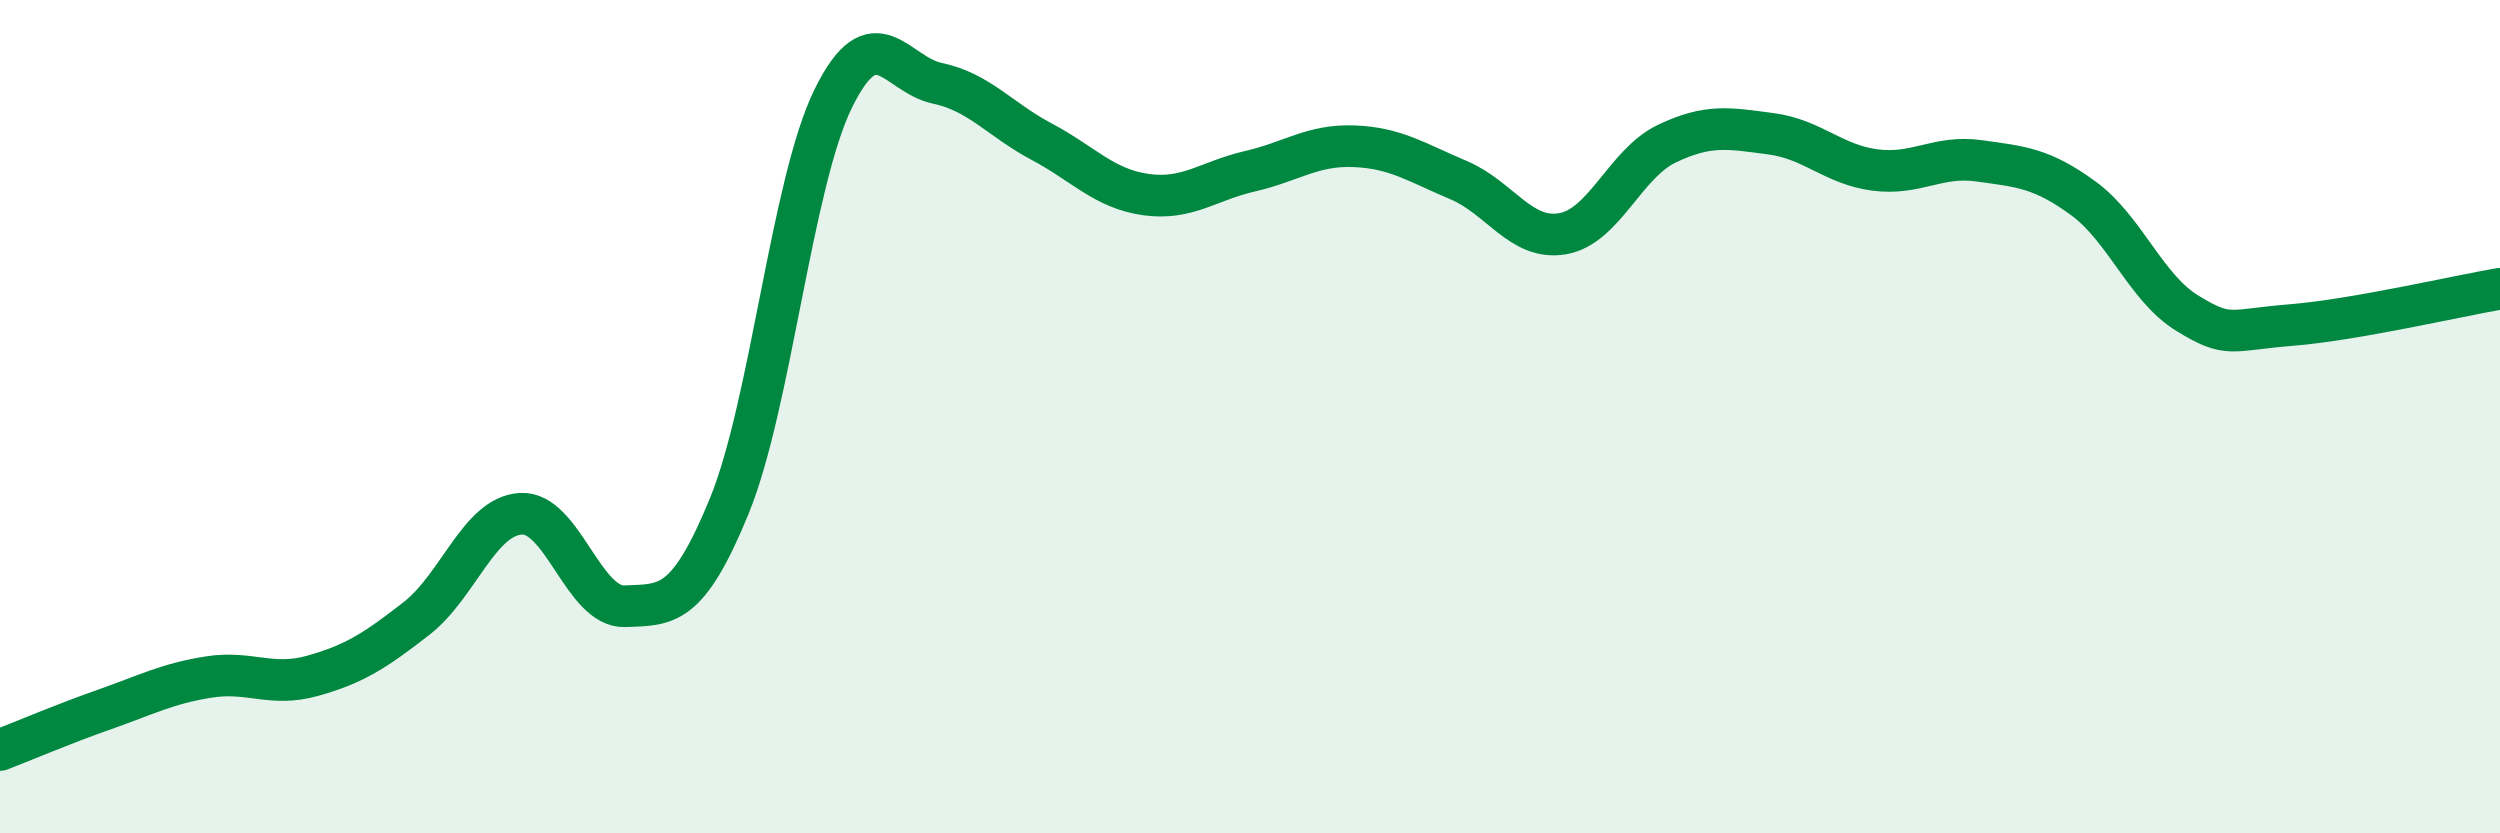
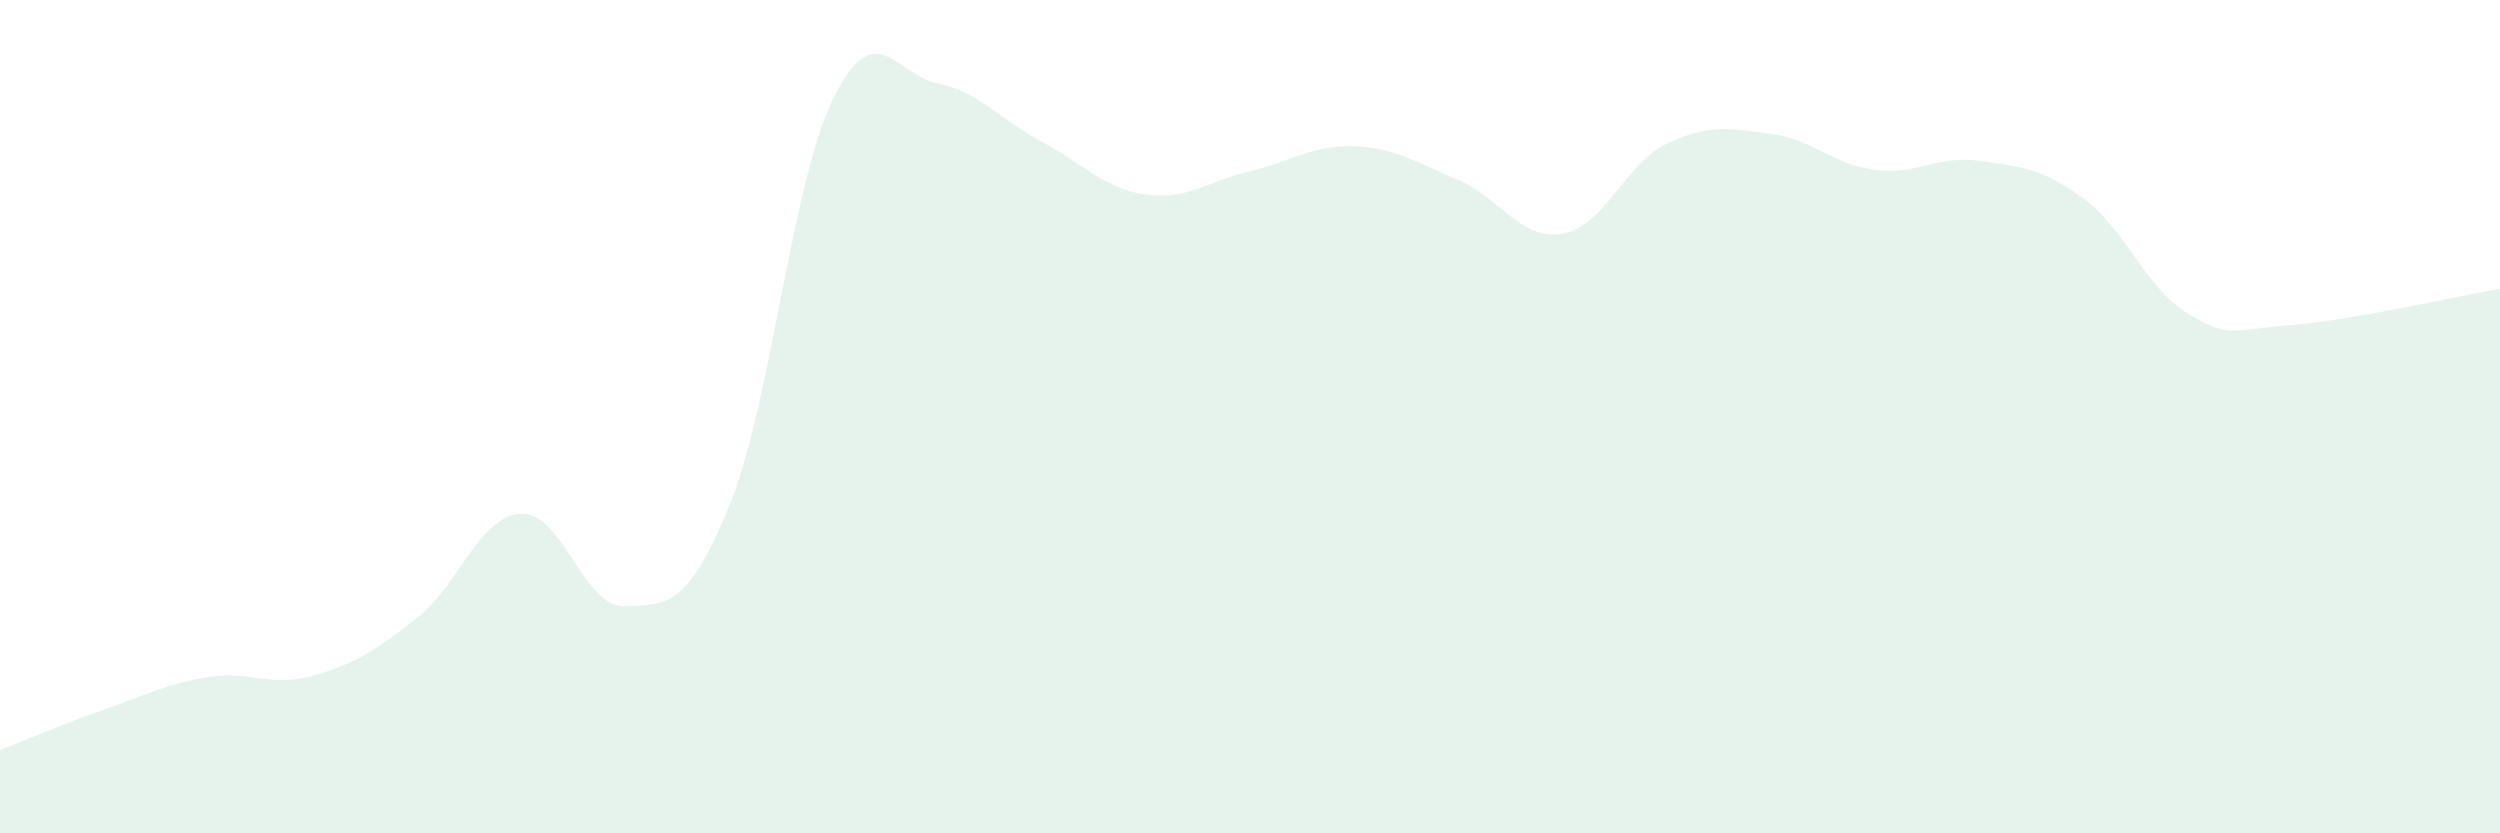
<svg xmlns="http://www.w3.org/2000/svg" width="60" height="20" viewBox="0 0 60 20">
  <path d="M 0,18 C 0.5,17.81 1.5,17.38 2.5,17.03 C 3.5,16.68 4,16.41 5,16.25 C 6,16.09 6.5,16.5 7.5,16.22 C 8.5,15.94 9,15.62 10,14.84 C 11,14.06 11.5,12.39 12.5,12.33 C 13.5,12.27 14,14.59 15,14.55 C 16,14.51 16.5,14.59 17.5,12.15 C 18.5,9.71 19,4.39 20,2.36 C 21,0.33 21.5,1.79 22.5,2 C 23.5,2.21 24,2.87 25,3.4 C 26,3.93 26.5,4.53 27.5,4.67 C 28.5,4.81 29,4.34 30,4.11 C 31,3.88 31.5,3.47 32.5,3.51 C 33.5,3.55 34,3.9 35,4.32 C 36,4.74 36.5,5.78 37.5,5.61 C 38.5,5.44 39,3.93 40,3.45 C 41,2.97 41.5,3.08 42.5,3.21 C 43.5,3.34 44,3.95 45,4.08 C 46,4.21 46.5,3.72 47.5,3.86 C 48.5,4 49,4.03 50,4.76 C 51,5.49 51.5,6.91 52.5,7.52 C 53.5,8.13 53.5,7.92 55,7.8 C 56.5,7.68 59,7.1 60,6.93L60 20L0 20Z" fill="#008740" opacity="0.1" stroke-linecap="round" stroke-linejoin="round" />
-   <path d="M 0,18 C 0.5,17.81 1.5,17.38 2.5,17.03 C 3.5,16.68 4,16.41 5,16.25 C 6,16.09 6.5,16.5 7.5,16.22 C 8.5,15.94 9,15.62 10,14.84 C 11,14.06 11.5,12.39 12.5,12.33 C 13.5,12.27 14,14.59 15,14.55 C 16,14.51 16.5,14.59 17.5,12.15 C 18.5,9.71 19,4.39 20,2.36 C 21,0.33 21.5,1.79 22.5,2 C 23.5,2.21 24,2.87 25,3.4 C 26,3.93 26.5,4.53 27.5,4.67 C 28.5,4.81 29,4.34 30,4.11 C 31,3.88 31.5,3.47 32.5,3.51 C 33.5,3.55 34,3.9 35,4.32 C 36,4.74 36.5,5.78 37.5,5.61 C 38.5,5.44 39,3.93 40,3.45 C 41,2.97 41.5,3.08 42.5,3.21 C 43.5,3.34 44,3.95 45,4.08 C 46,4.21 46.5,3.72 47.5,3.86 C 48.5,4 49,4.03 50,4.76 C 51,5.49 51.5,6.91 52.5,7.52 C 53.5,8.13 53.5,7.92 55,7.8 C 56.5,7.68 59,7.1 60,6.93" stroke="#008740" stroke-width="1" fill="none" stroke-linecap="round" stroke-linejoin="round" />
</svg>